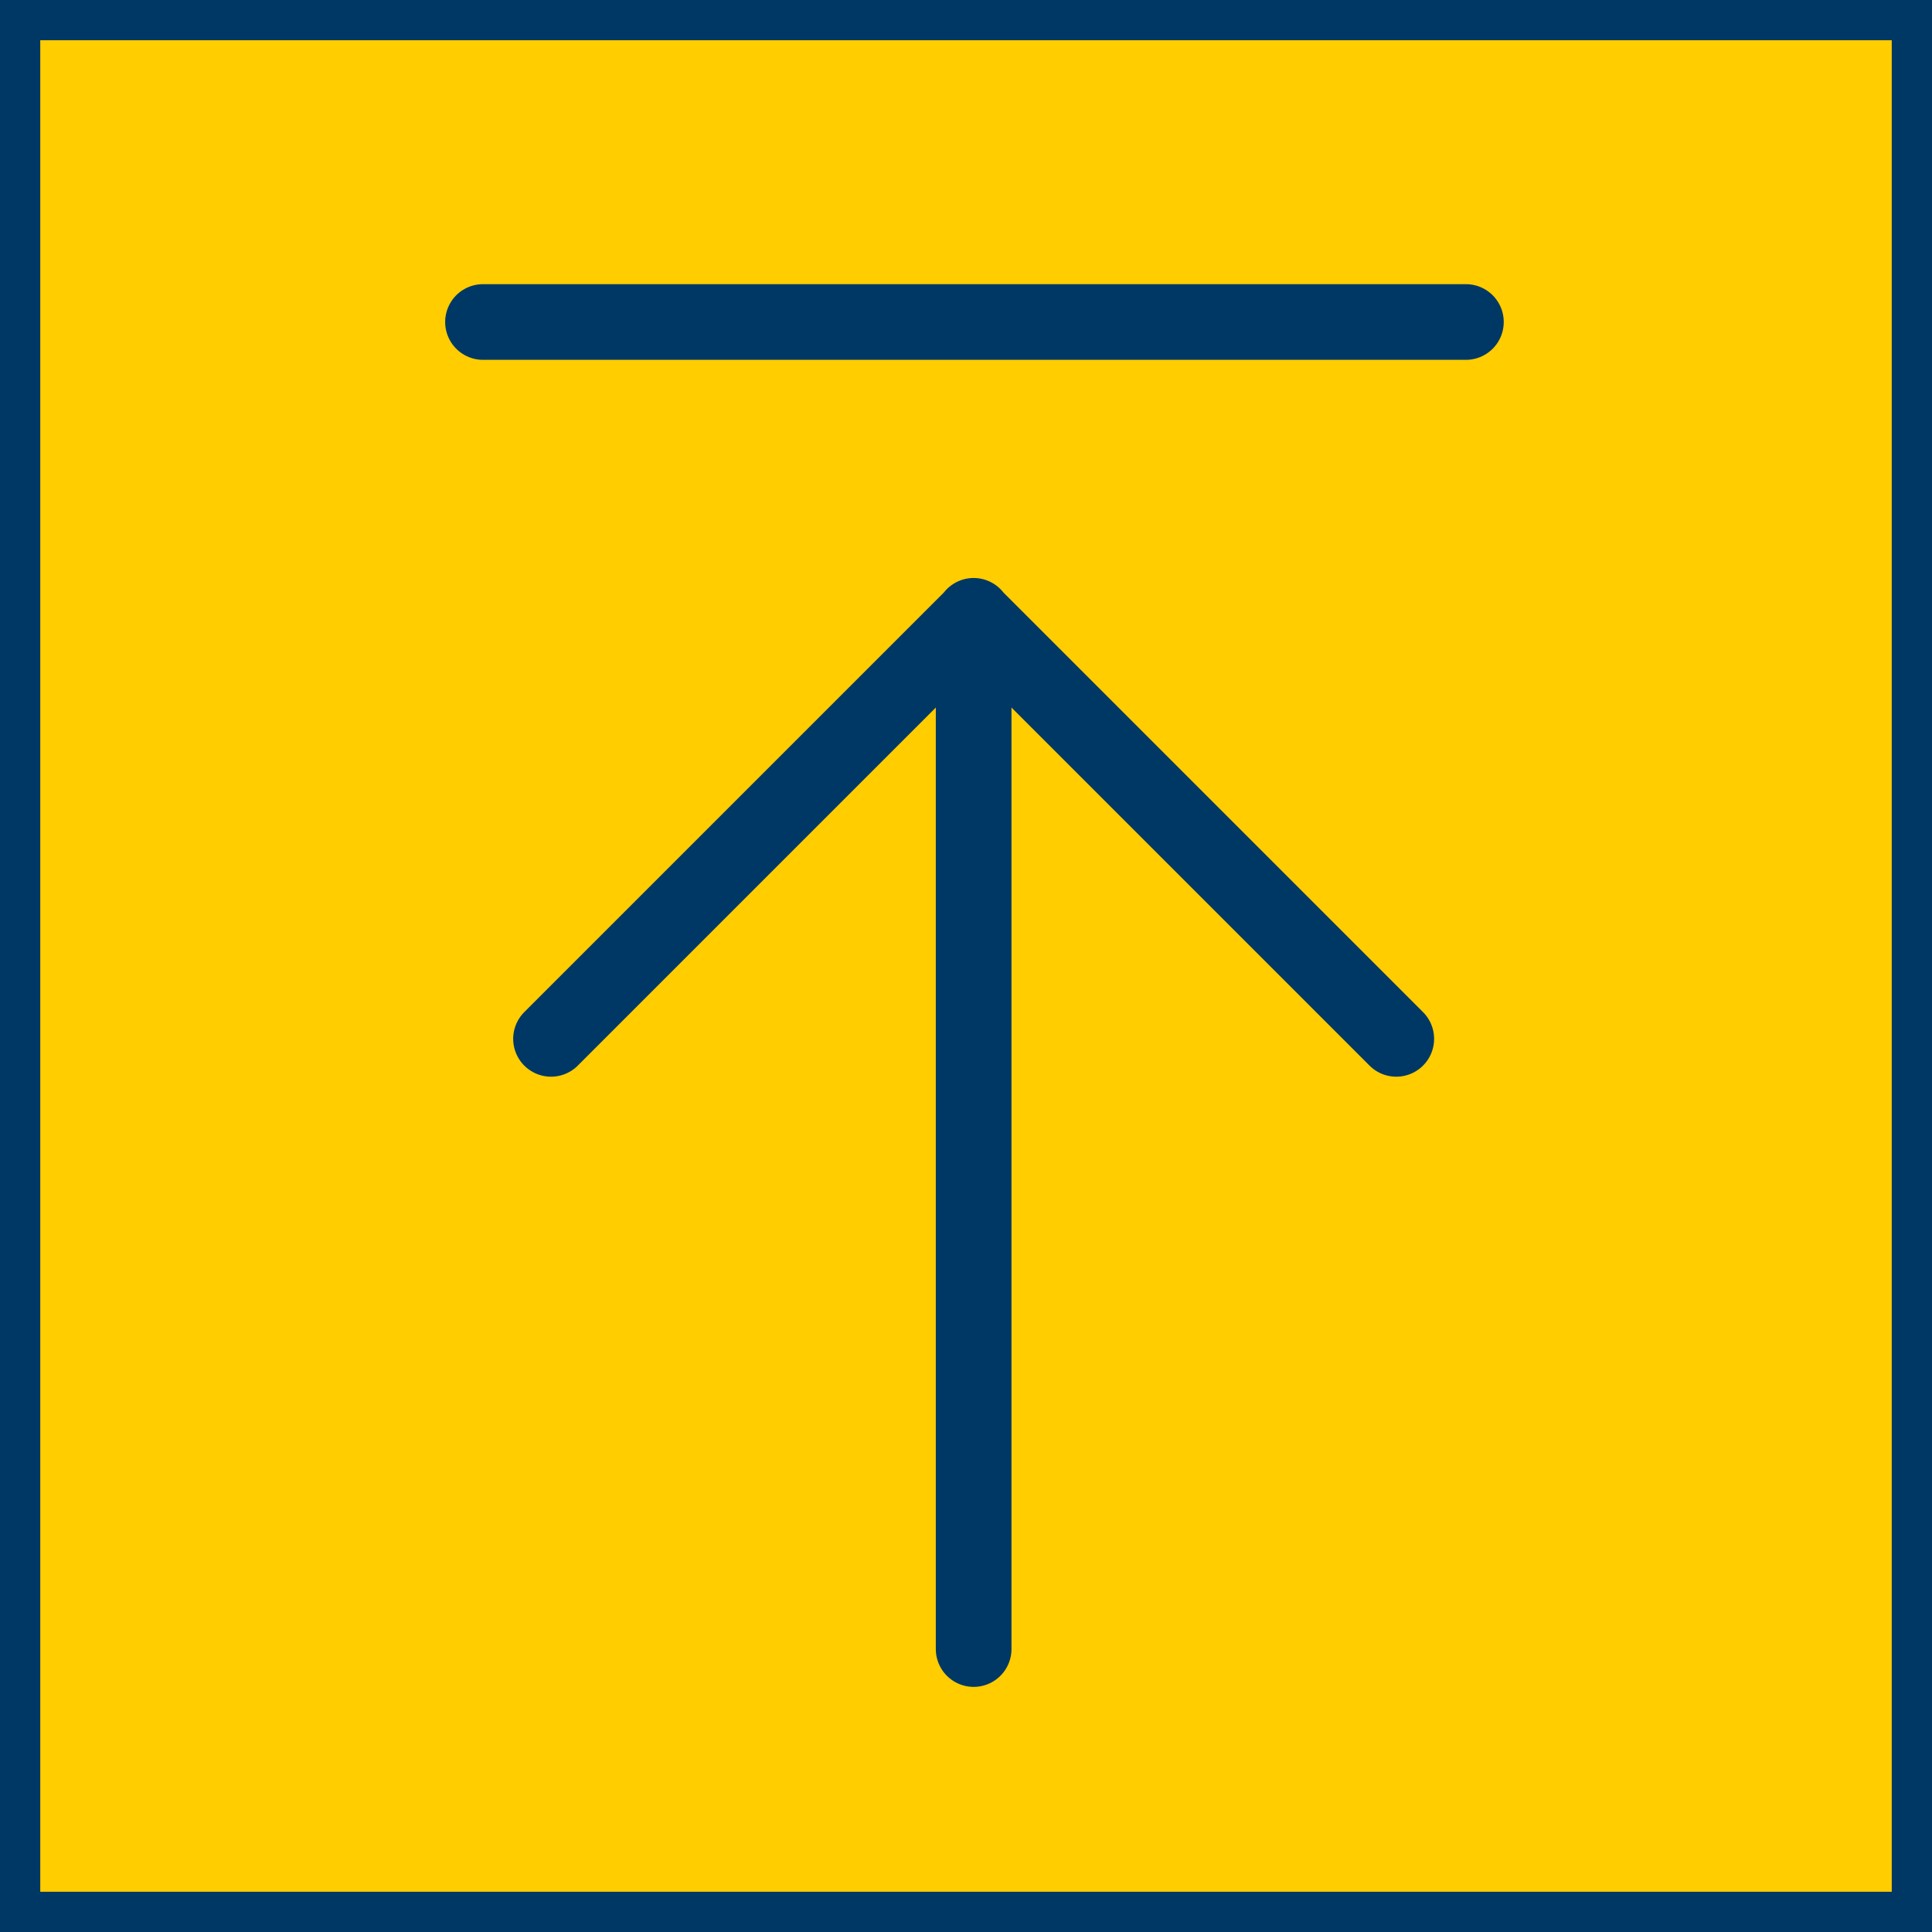
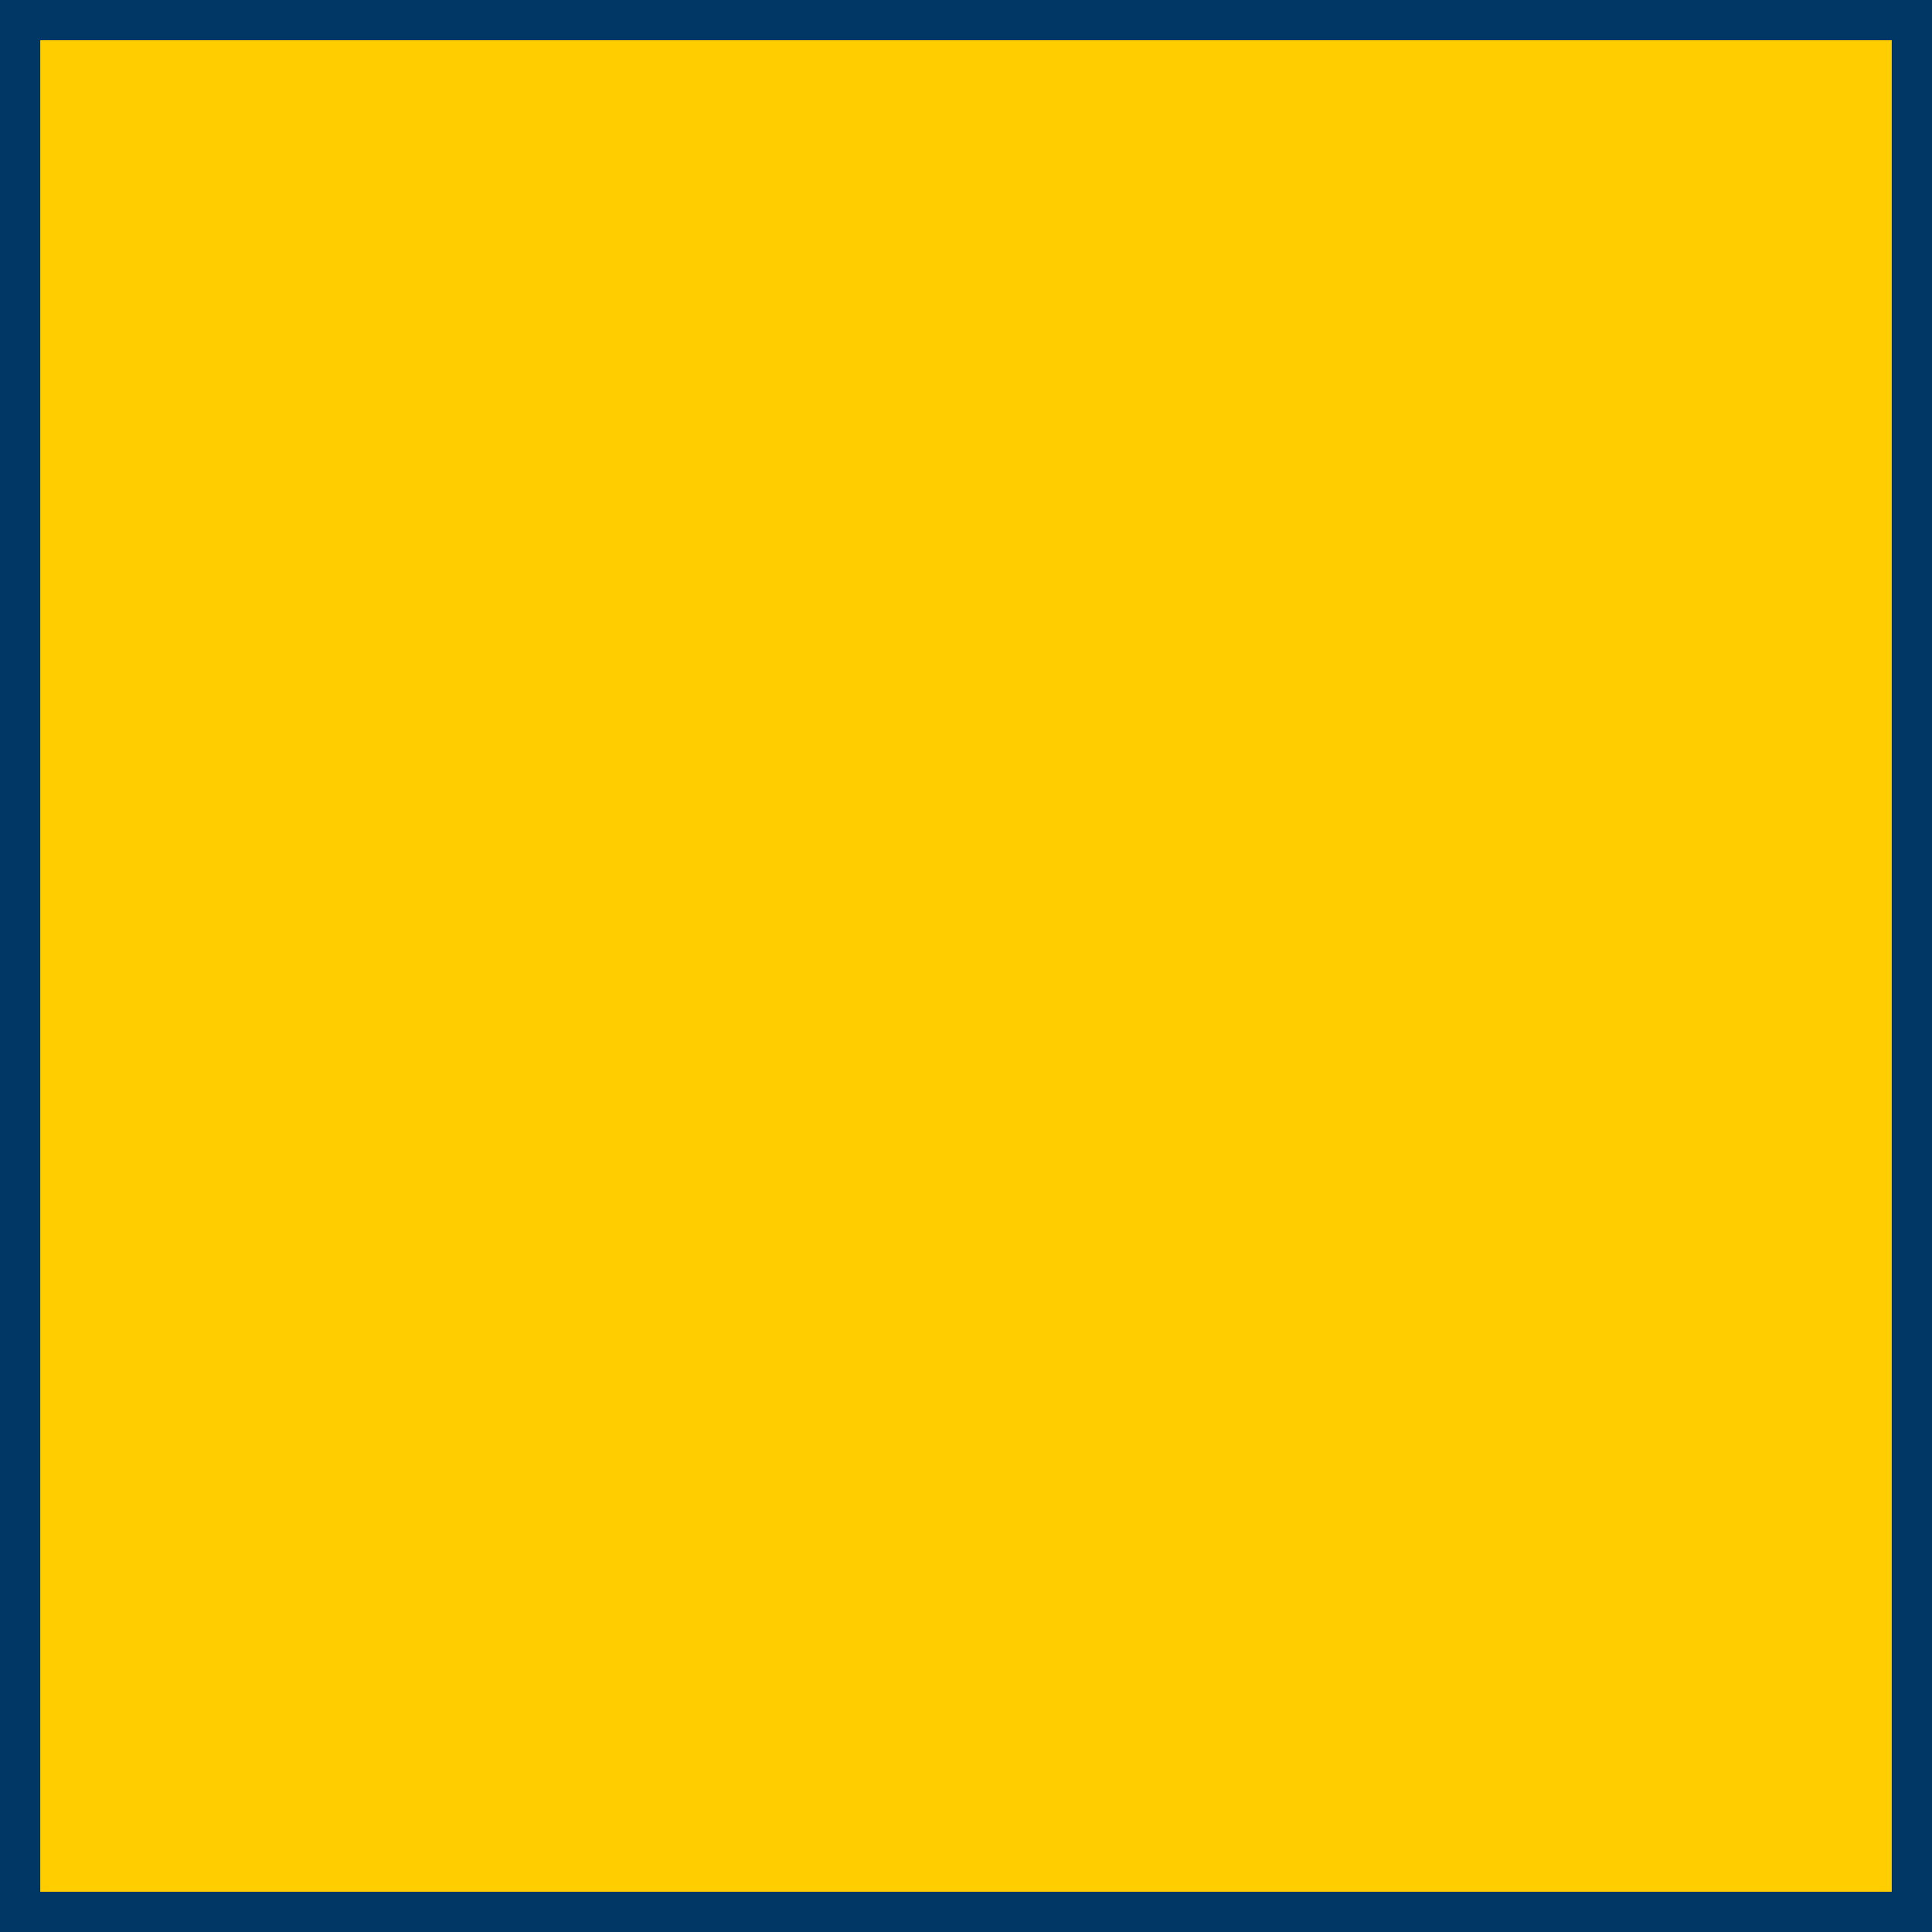
<svg xmlns="http://www.w3.org/2000/svg" width="48" height="48" viewBox="0 0 48 48" fill="none">
  <rect x="0.5" y="47.5" width="47" height="47" transform="rotate(-90 0.5 47.5)" fill="#FFCD00" stroke="#003865" />
-   <path d="M12 8H36.42M24.19 15.3V40.97M13.69 25.81L24.19 15.31L34.69 25.81" stroke="#003865" stroke-width="1.88" stroke-linecap="round" stroke-linejoin="round" />
</svg>